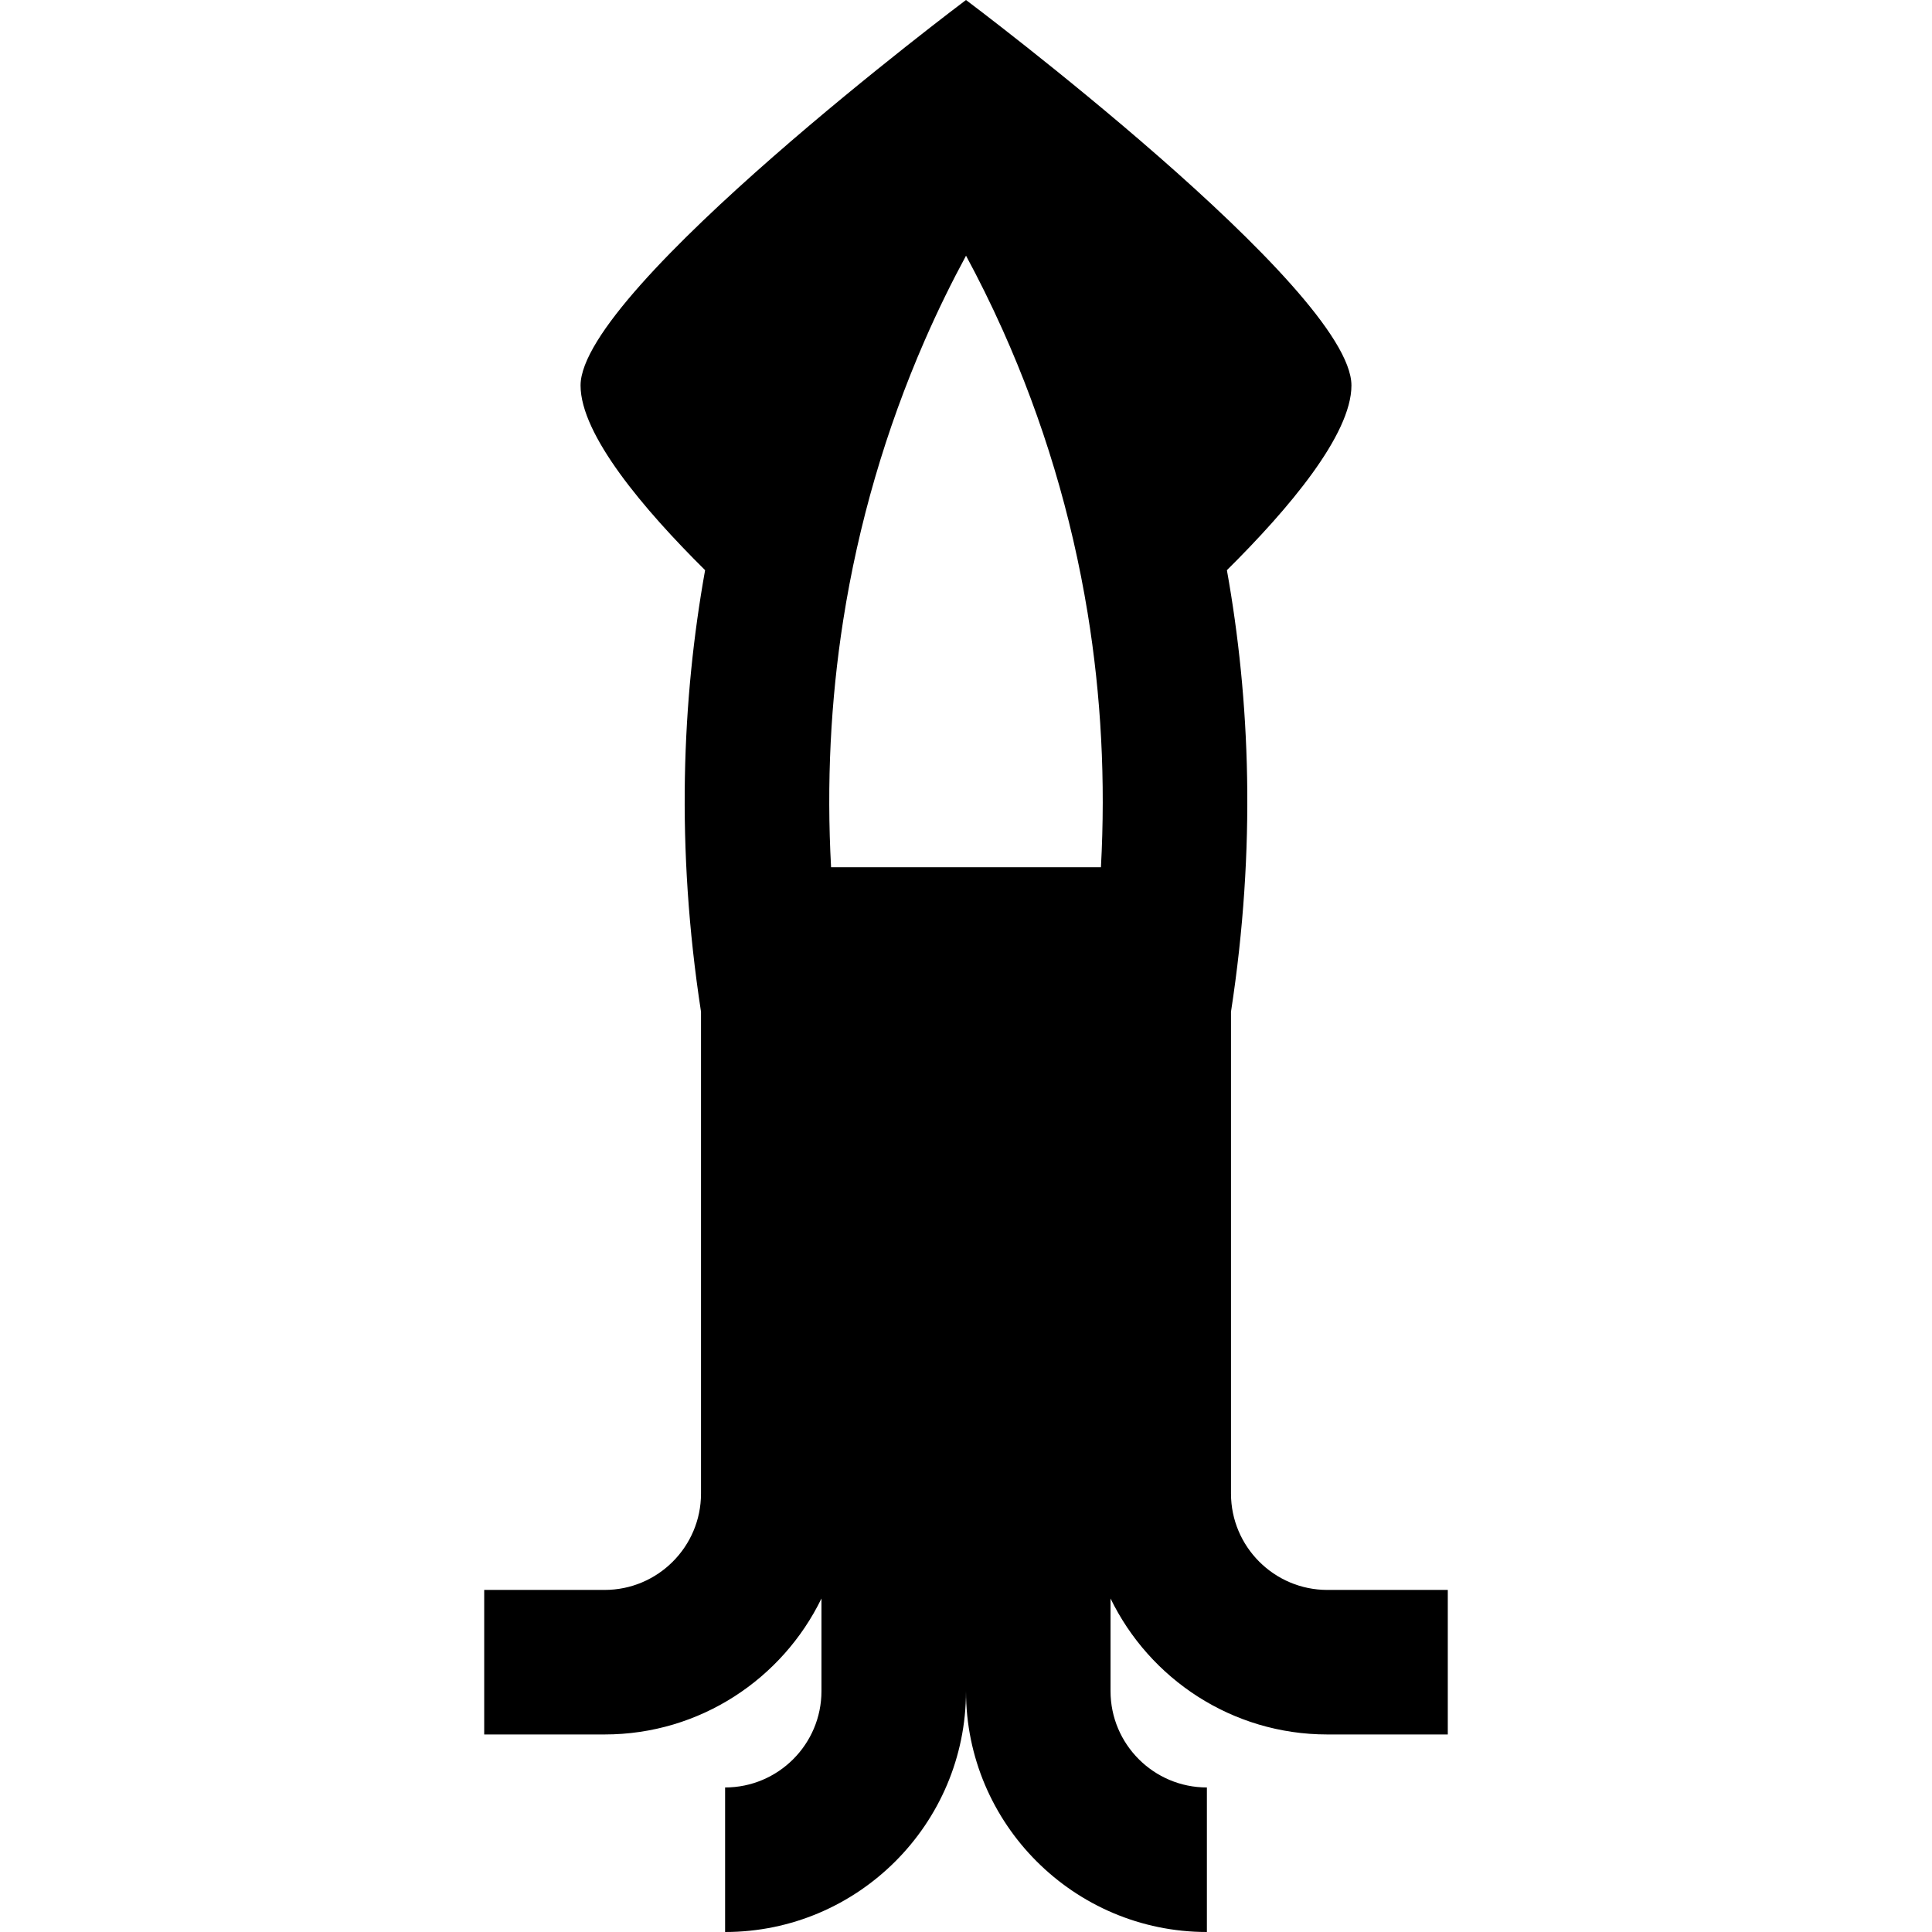
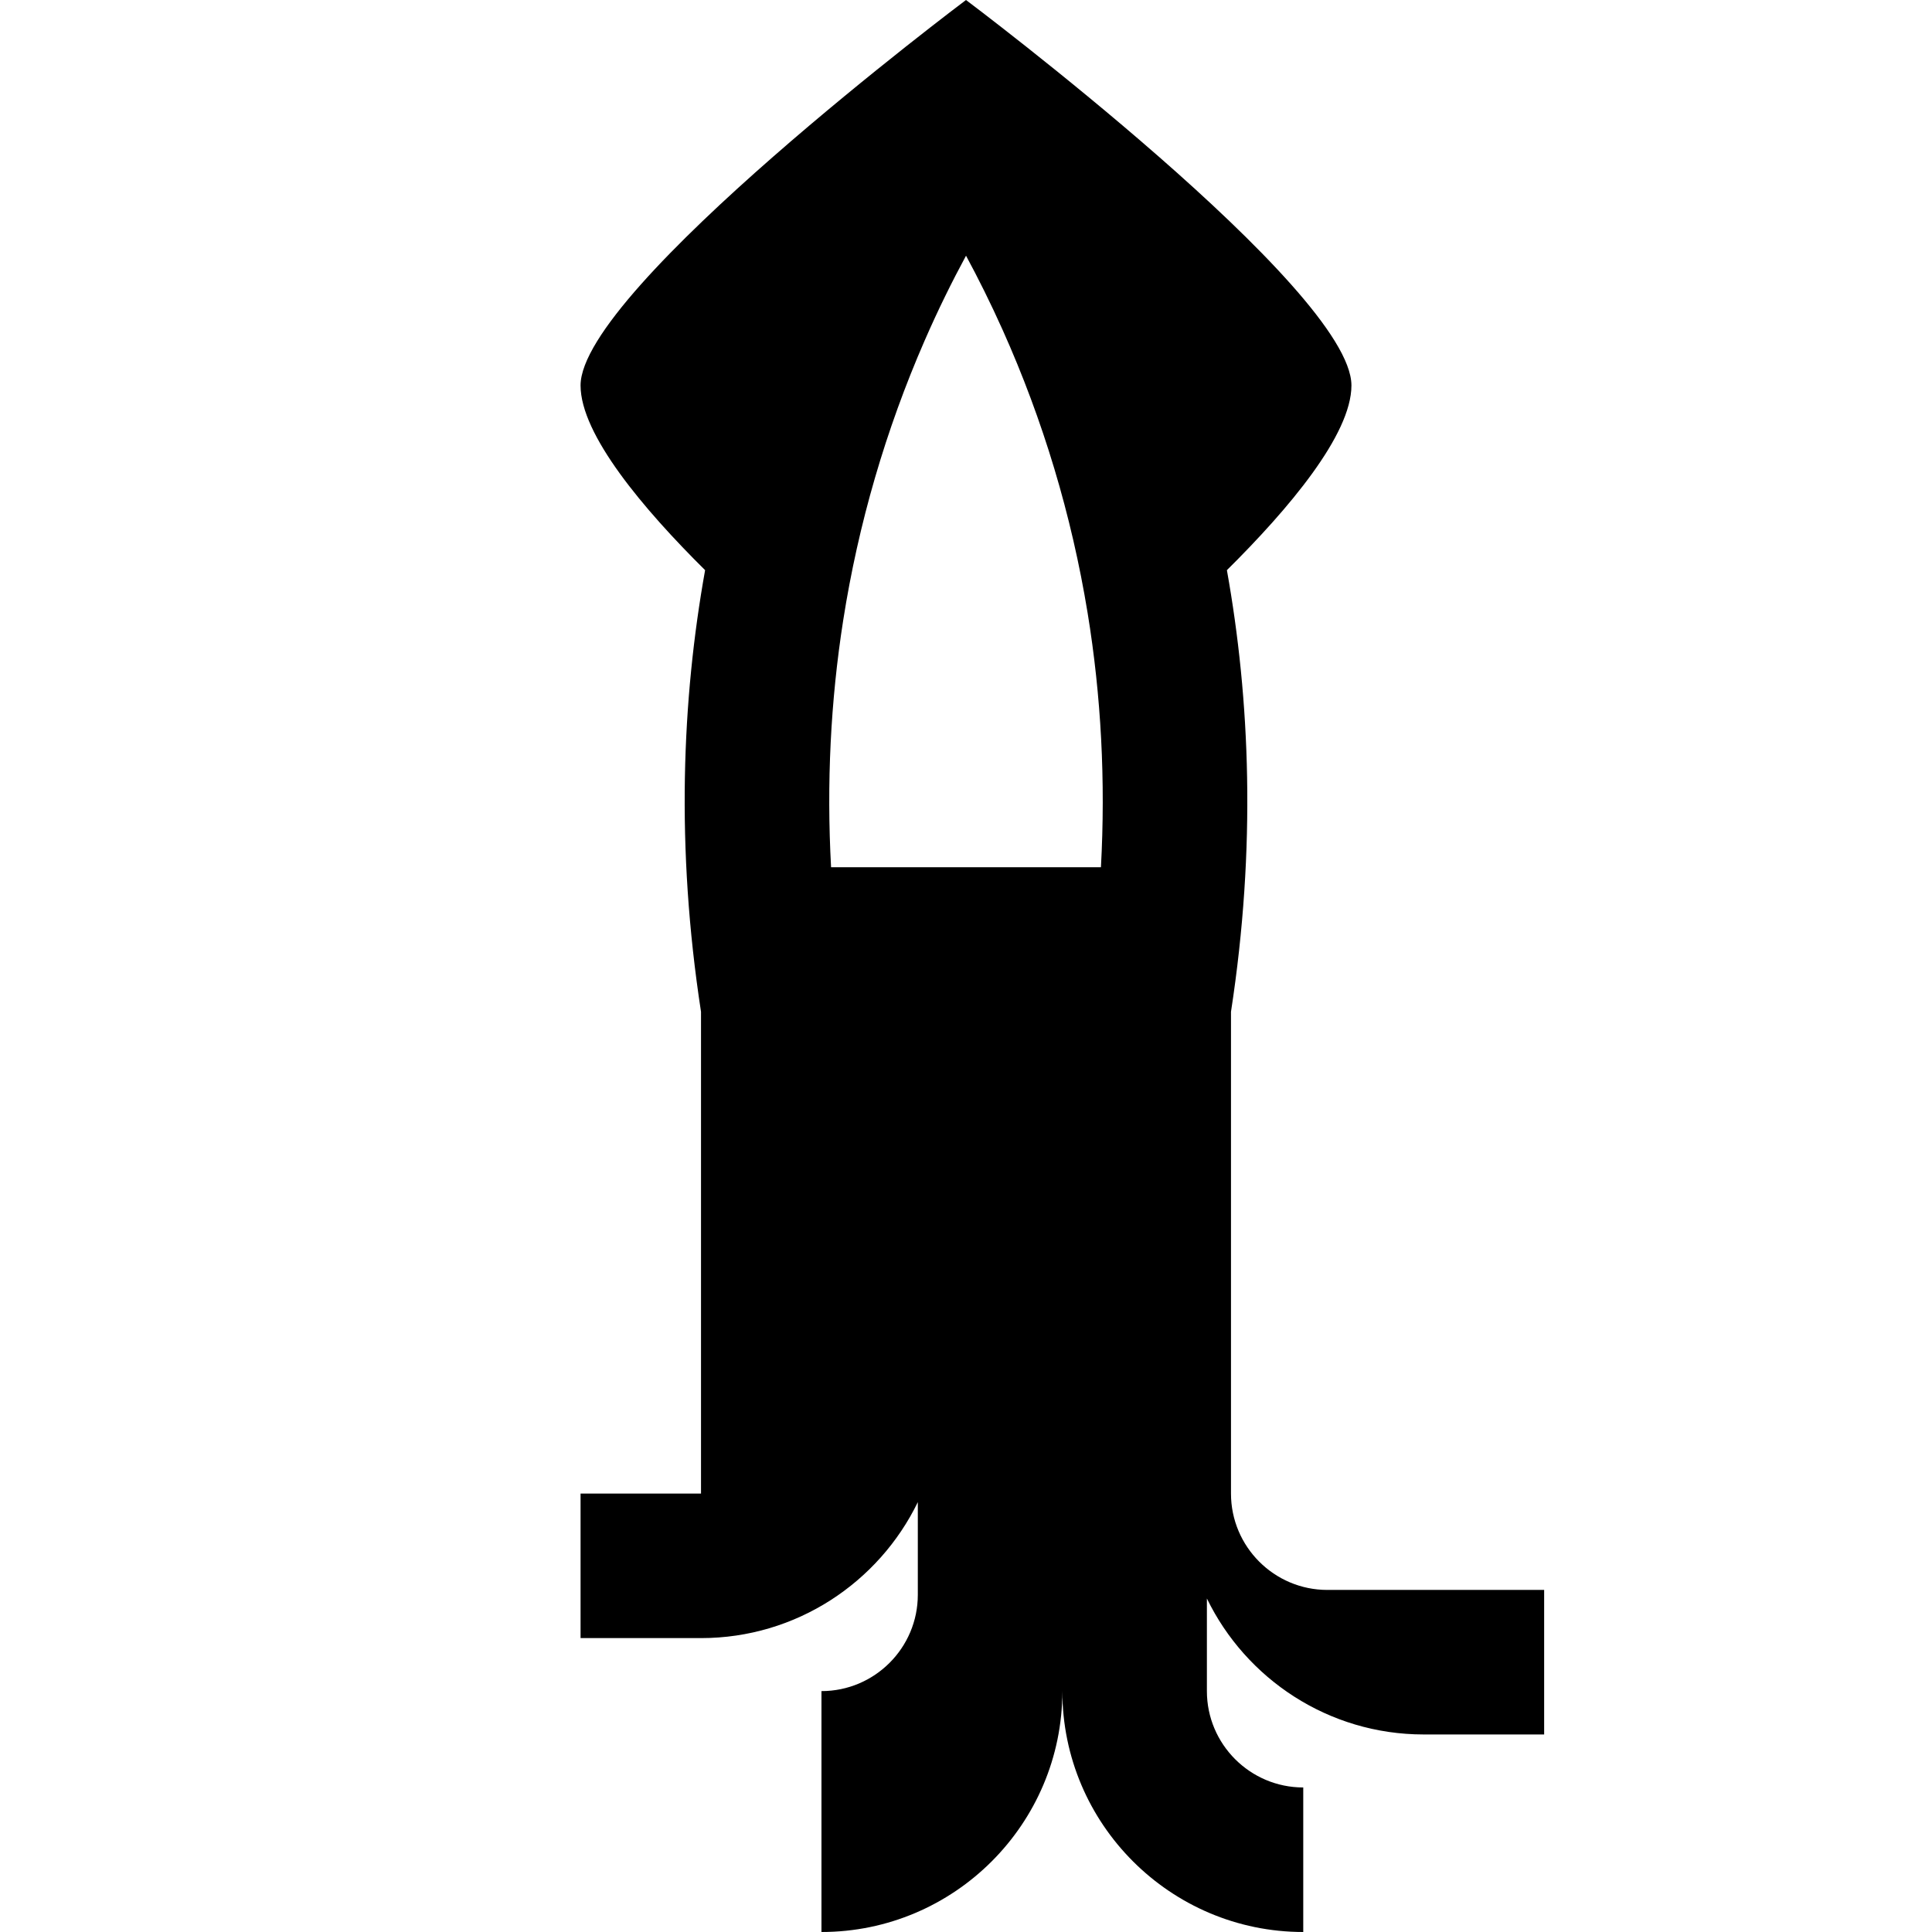
<svg xmlns="http://www.w3.org/2000/svg" fill="#000000" height="800px" width="800px" version="1.1" id="Layer_1" viewBox="0 0 512 512" xml:space="preserve">
  <g>
    <g>
-       <path d="M351.761,421.347c-14.081,0-25.536-11.455-25.536-25.536V268.13c6.717-43.662,5.034-82.898-1.083-117.028    c16.313-16.168,33.003-35.899,33.003-48.957C358.145,76.608,256,0,256,0S153.855,76.608,153.855,102.145    c0,13.058,16.69,32.788,33.003,48.957c-6.118,34.13-7.8,73.367-1.083,117.028V395.81c0,14.081-11.456,25.536-25.536,25.536h-31.92    v38.304h31.92c25.24,0,47.101-14.724,57.456-36.033v24.542c0,14.081-11.456,25.536-25.536,25.536V512    c35.202,0,63.84-28.639,63.84-63.84c0,35.202,28.639,63.84,63.84,63.84v-38.304c-14.081,0-25.536-11.456-25.536-25.536v-24.542    c10.355,21.309,32.216,36.033,57.456,36.033h31.92v-38.304H351.761z M291.758,229.827H256h-35.757    c-1.212-22.153-0.139-44.063,3.216-65.456c4.005-25.526,11.261-50.453,21.57-74.088c3.594-8.242,7.319-15.762,10.978-22.52    c3.229,5.977,6.514,12.557,9.728,19.727c10.692,23.851,18.257,49.052,22.488,74.906    C291.829,184.42,293.006,206.996,291.758,229.827z" />
+       <path d="M351.761,421.347c-14.081,0-25.536-11.455-25.536-25.536V268.13c6.717-43.662,5.034-82.898-1.083-117.028    c16.313-16.168,33.003-35.899,33.003-48.957C358.145,76.608,256,0,256,0S153.855,76.608,153.855,102.145    c0,13.058,16.69,32.788,33.003,48.957c-6.118,34.13-7.8,73.367-1.083,117.028V395.81h-31.92    v38.304h31.92c25.24,0,47.101-14.724,57.456-36.033v24.542c0,14.081-11.456,25.536-25.536,25.536V512    c35.202,0,63.84-28.639,63.84-63.84c0,35.202,28.639,63.84,63.84,63.84v-38.304c-14.081,0-25.536-11.456-25.536-25.536v-24.542    c10.355,21.309,32.216,36.033,57.456,36.033h31.92v-38.304H351.761z M291.758,229.827H256h-35.757    c-1.212-22.153-0.139-44.063,3.216-65.456c4.005-25.526,11.261-50.453,21.57-74.088c3.594-8.242,7.319-15.762,10.978-22.52    c3.229,5.977,6.514,12.557,9.728,19.727c10.692,23.851,18.257,49.052,22.488,74.906    C291.829,184.42,293.006,206.996,291.758,229.827z" />
    </g>
  </g>
</svg>